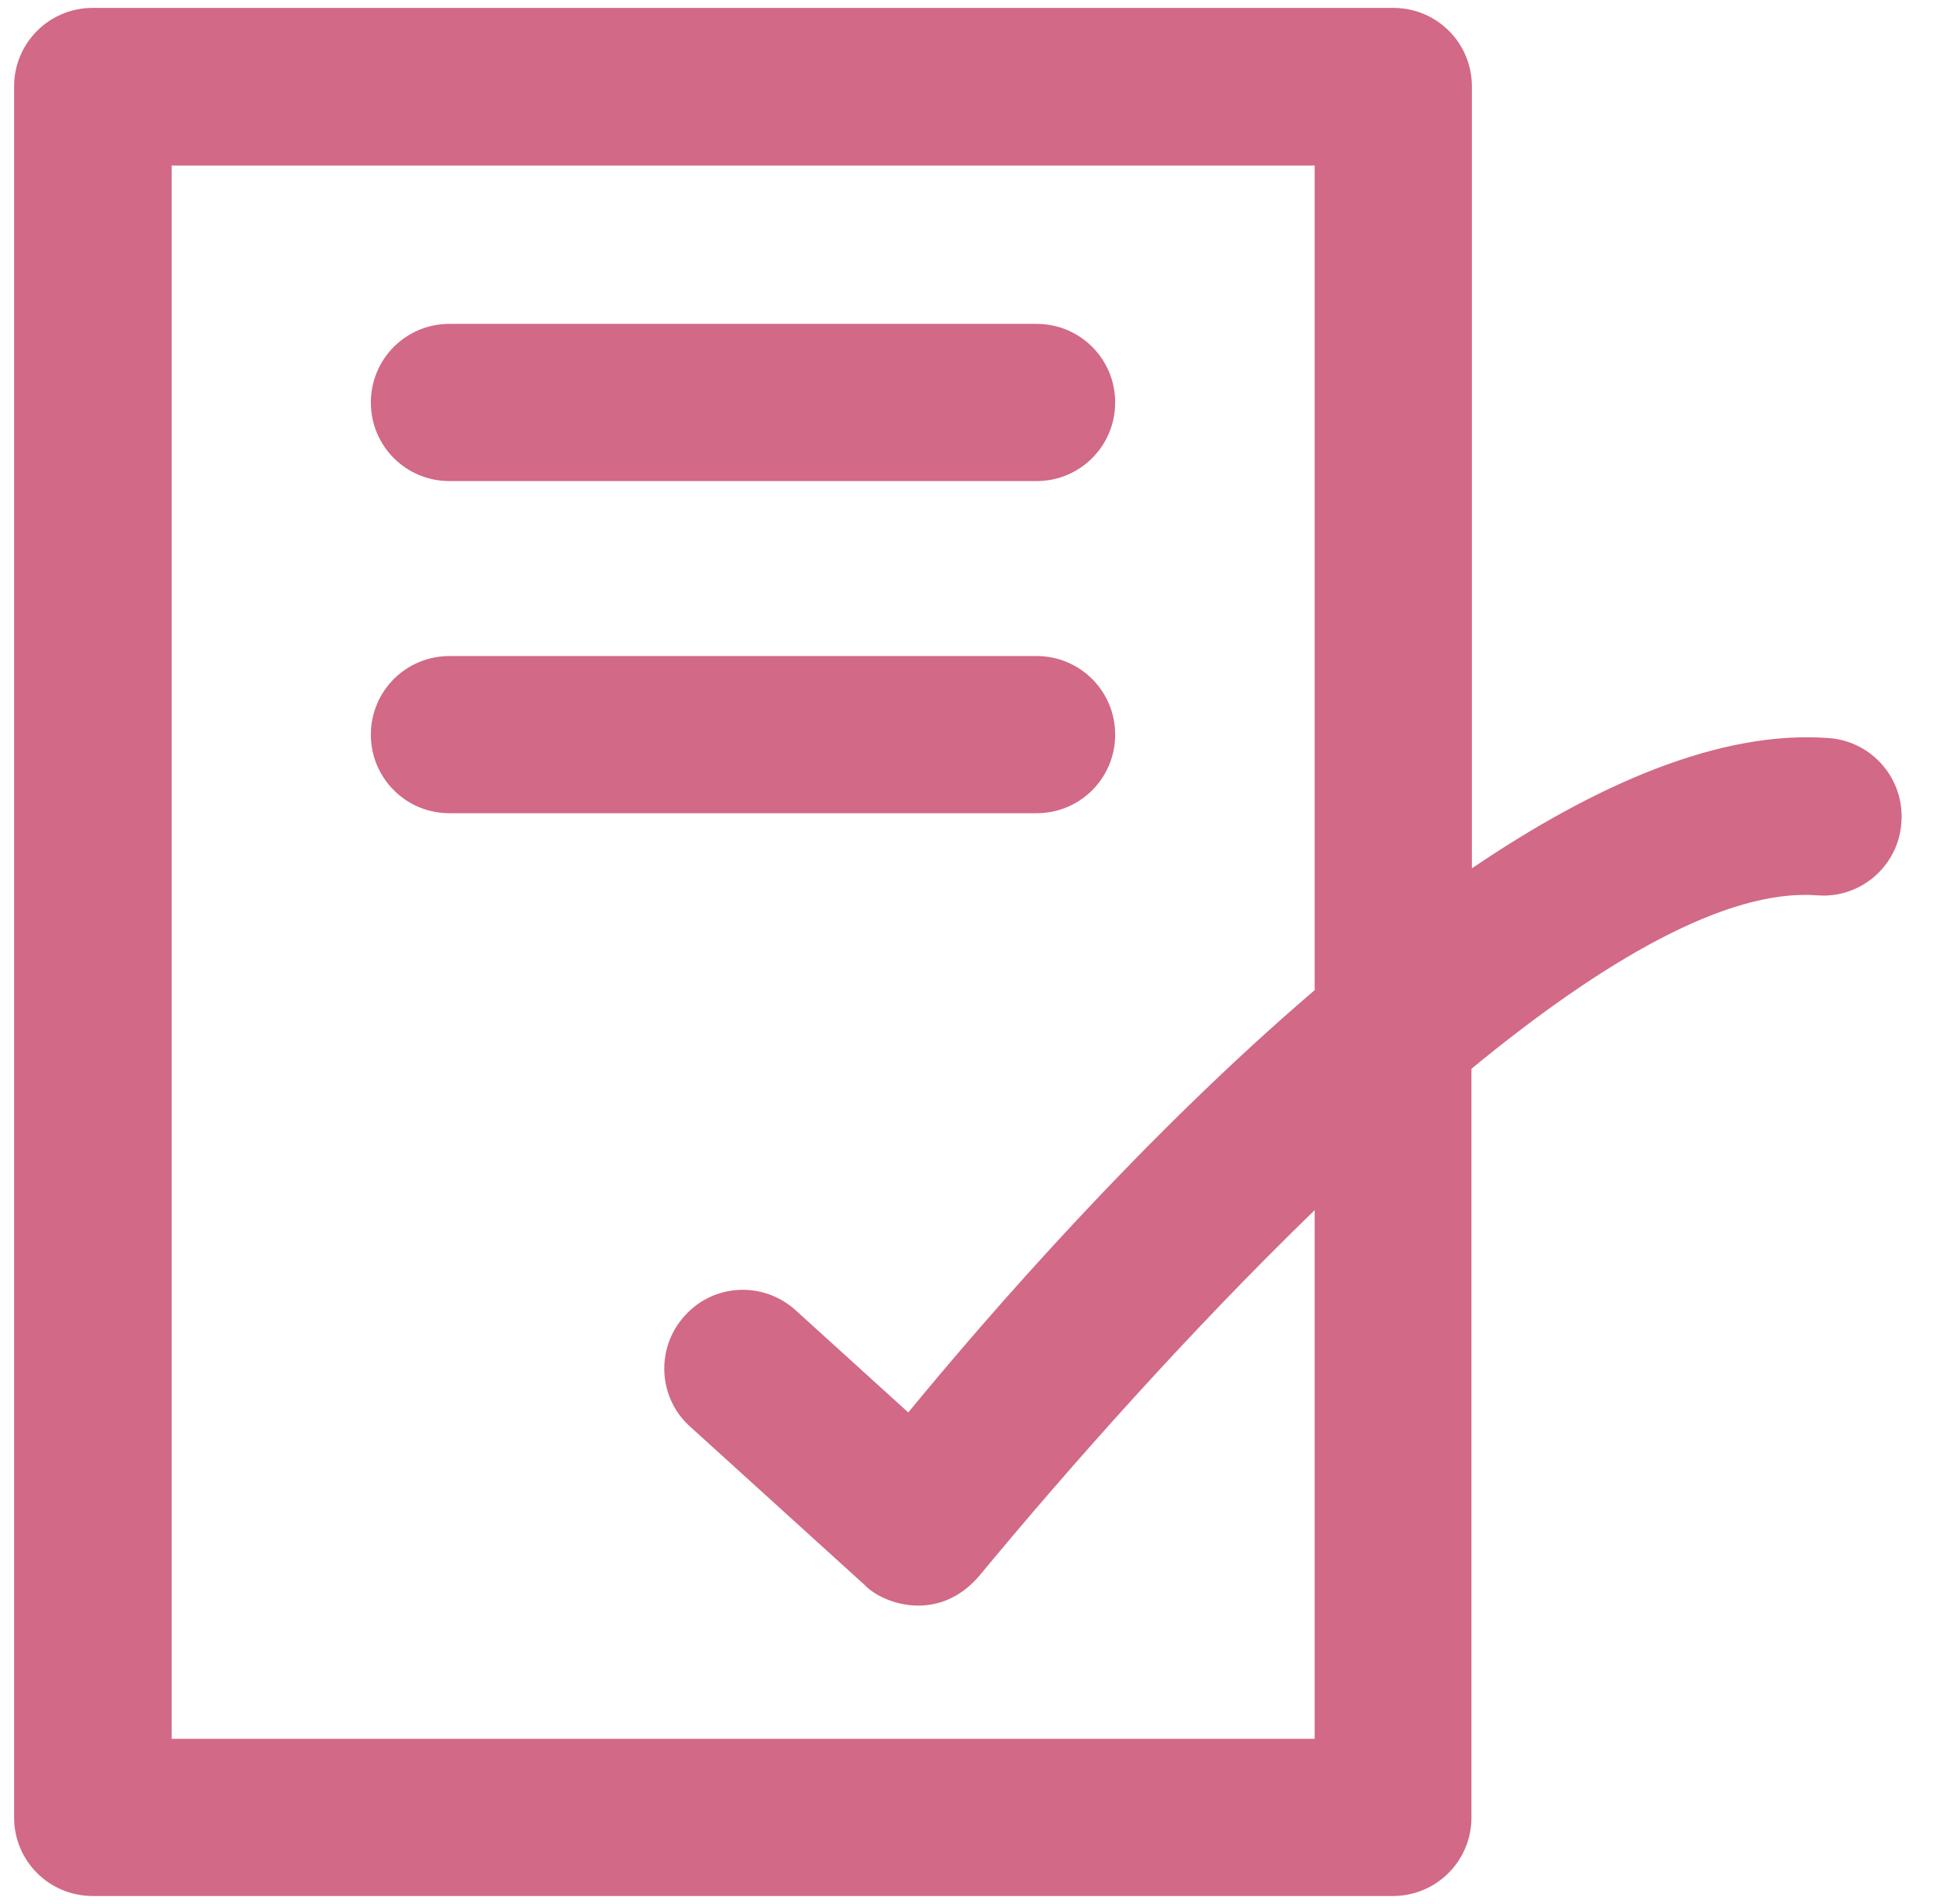
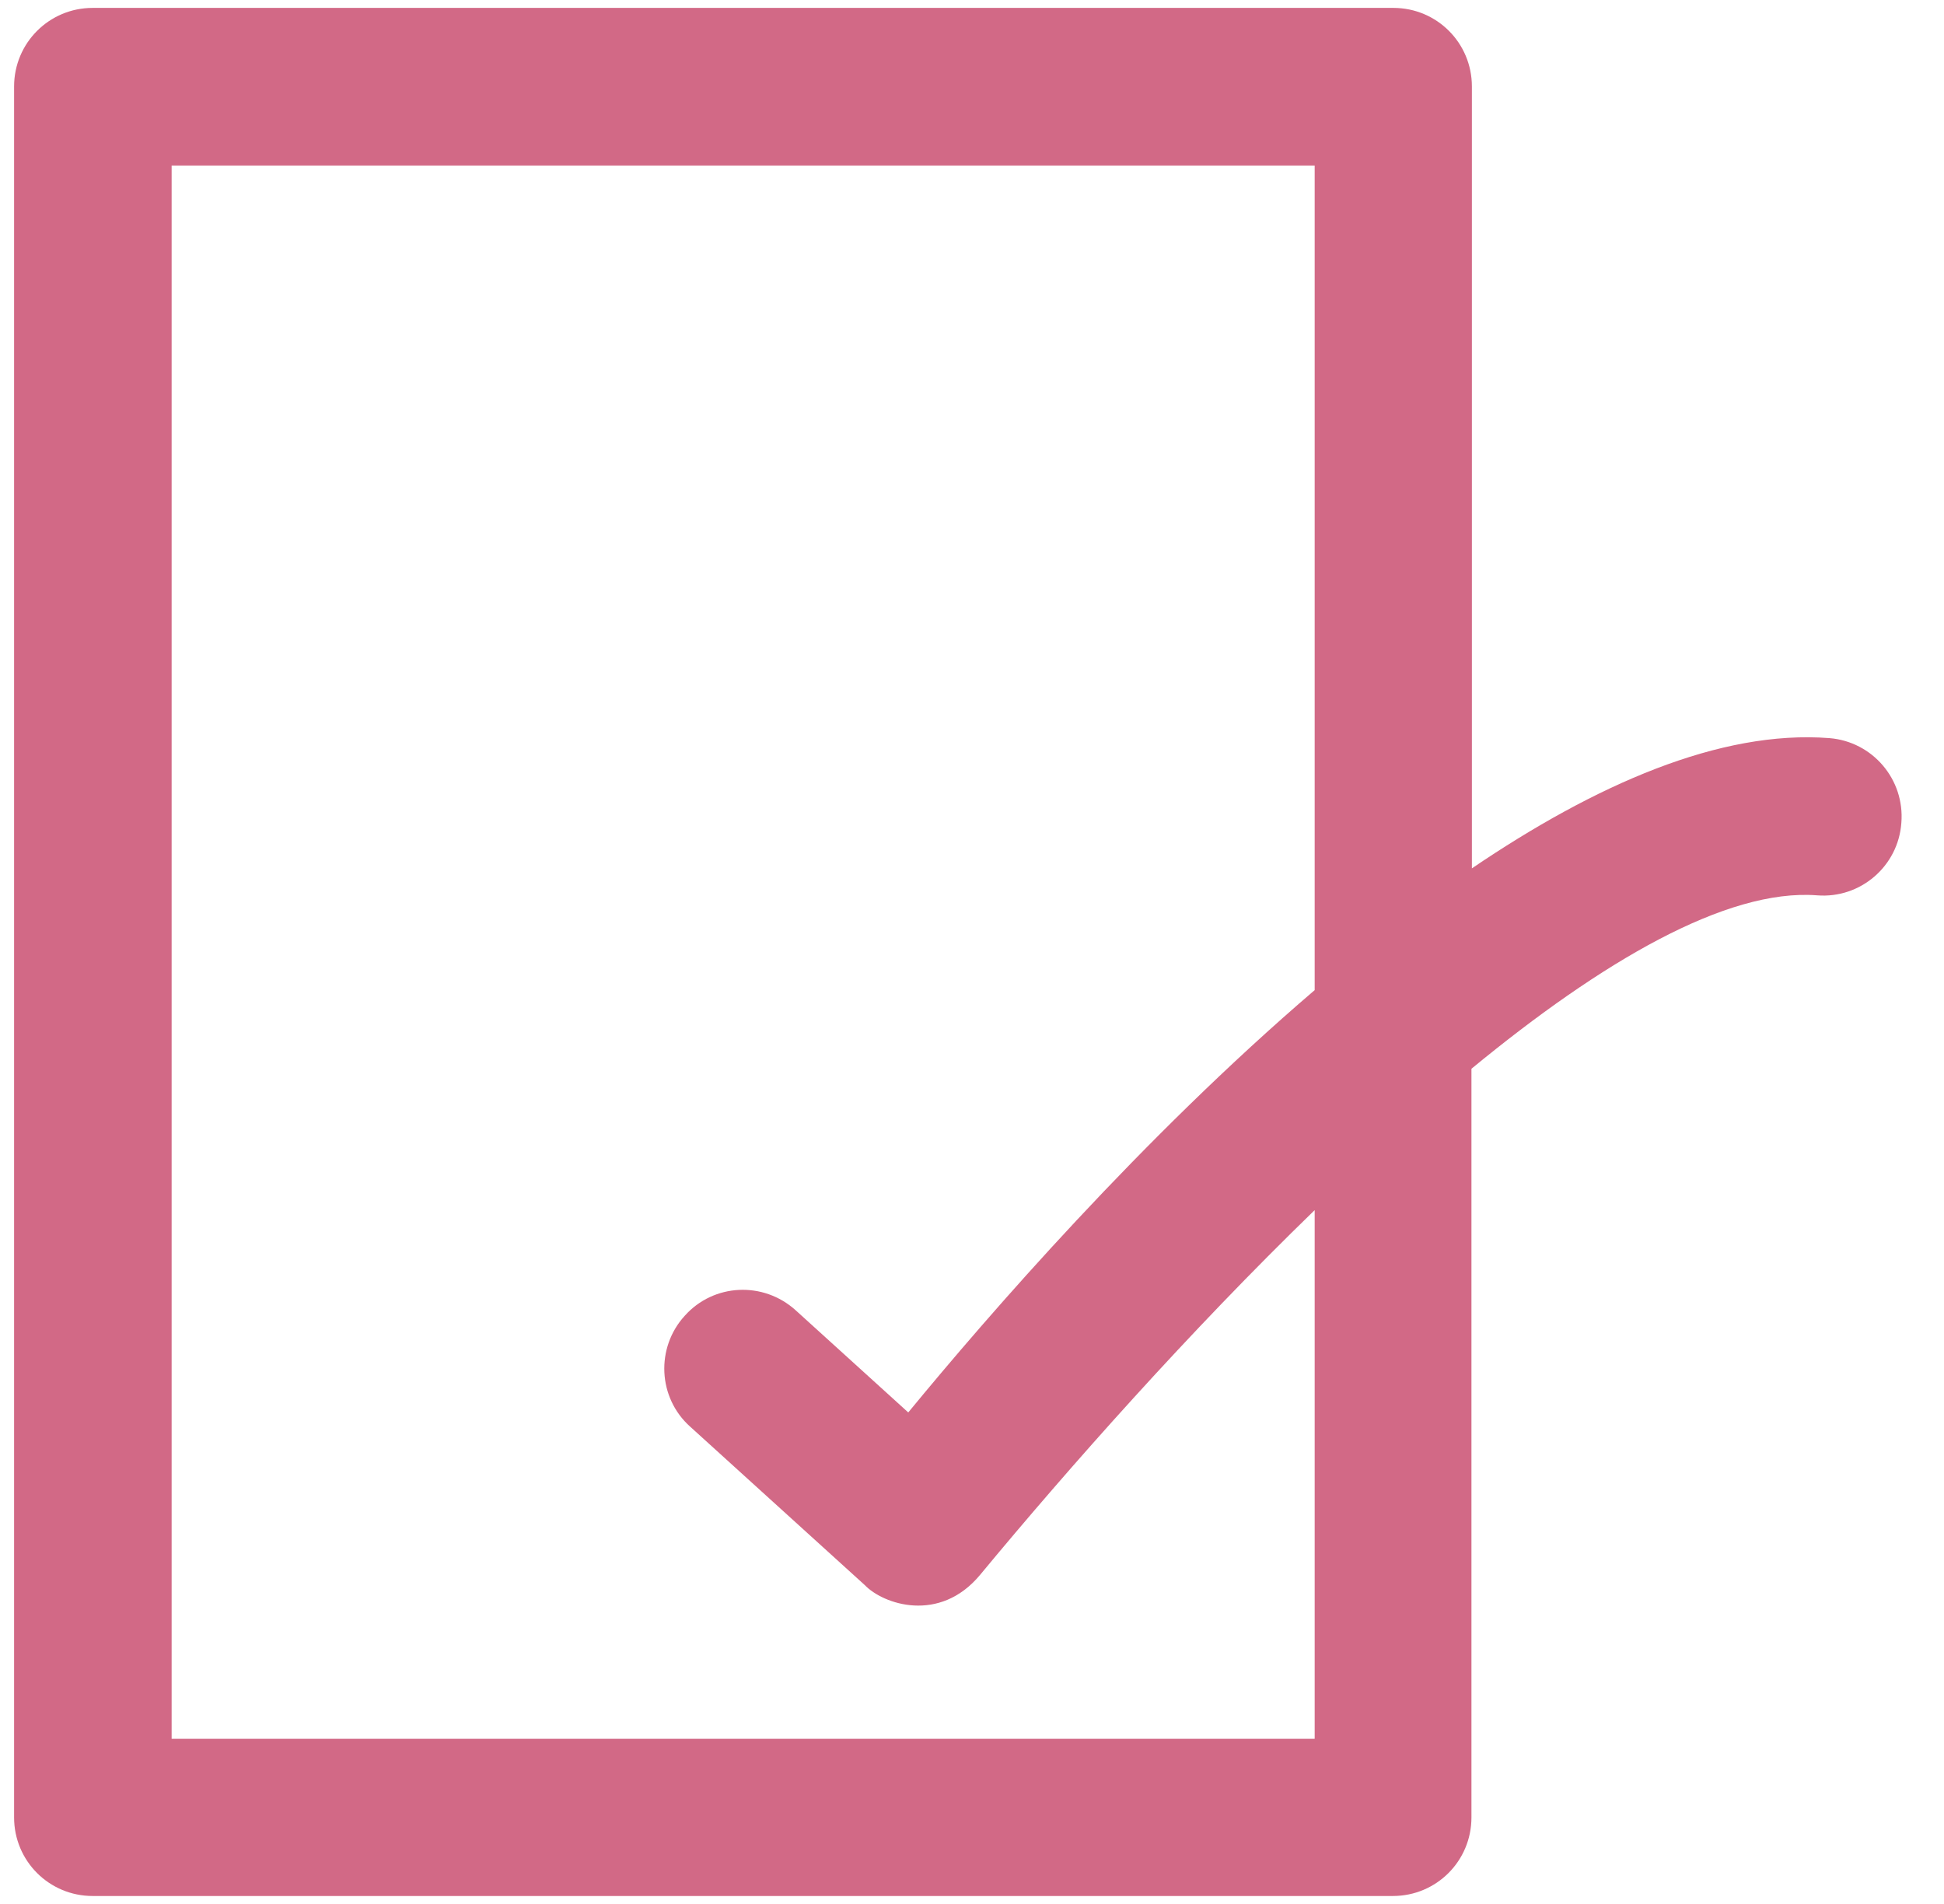
<svg xmlns="http://www.w3.org/2000/svg" version="1.1" x="0px" y="0px" width="48px" height="47px" viewBox="-0.348 -0.195 48 47" enable-background="new -0.348 -0.195 48 47" xml:space="preserve">
  <defs>
</defs>
-   <path fill="#D26986" d="M10.749,11.681h14.497c1.074,0,1.941-0.866,1.941-1.941c0-1.075-0.867-1.94-1.941-1.94H10.749  c-1.074,0-1.94,0.866-1.94,1.94C8.809,10.815,9.674,11.681,10.749,11.681z" />
-   <path fill="#D26986" d="M27.187,17.94c0-1.075-0.867-1.94-1.941-1.94H10.749c-1.074,0-1.94,0.866-1.94,1.94s0.866,1.94,1.94,1.94  h14.497C26.32,19.881,27.187,19.015,27.187,17.94z" />
  <path fill="#D26986" d="M44.823,18.026c-2.703-0.209-5.784,1.151-8.828,3.215V1.94c0-1.075-0.865-1.94-1.939-1.94H1.94  C0.866,0,0,0.866,0,1.94v42.73c0,1.074,0.866,1.939,1.94,1.939h32.105c1.074,0,1.939-0.865,1.939-1.939V26.188  c3.215-2.645,6.297-4.452,8.533-4.281c1.074,0.086,2.007-0.723,2.082-1.789C46.686,19.043,45.887,18.112,44.823,18.026  L44.823,18.026z M32.104,42.729H3.89V3.891h28.223v20.356c-4.27,3.653-8.056,8.02-10.035,10.425l-2.778-2.52  c-0.799-0.724-2.026-0.666-2.74,0.133c-0.722,0.789-0.666,2.025,0.134,2.739l4.309,3.909c0.457,0.477,1.845,0.951,2.845-0.247  c2.206-2.663,5.165-6.003,8.265-9.008v13.051H32.104z" />
</svg>